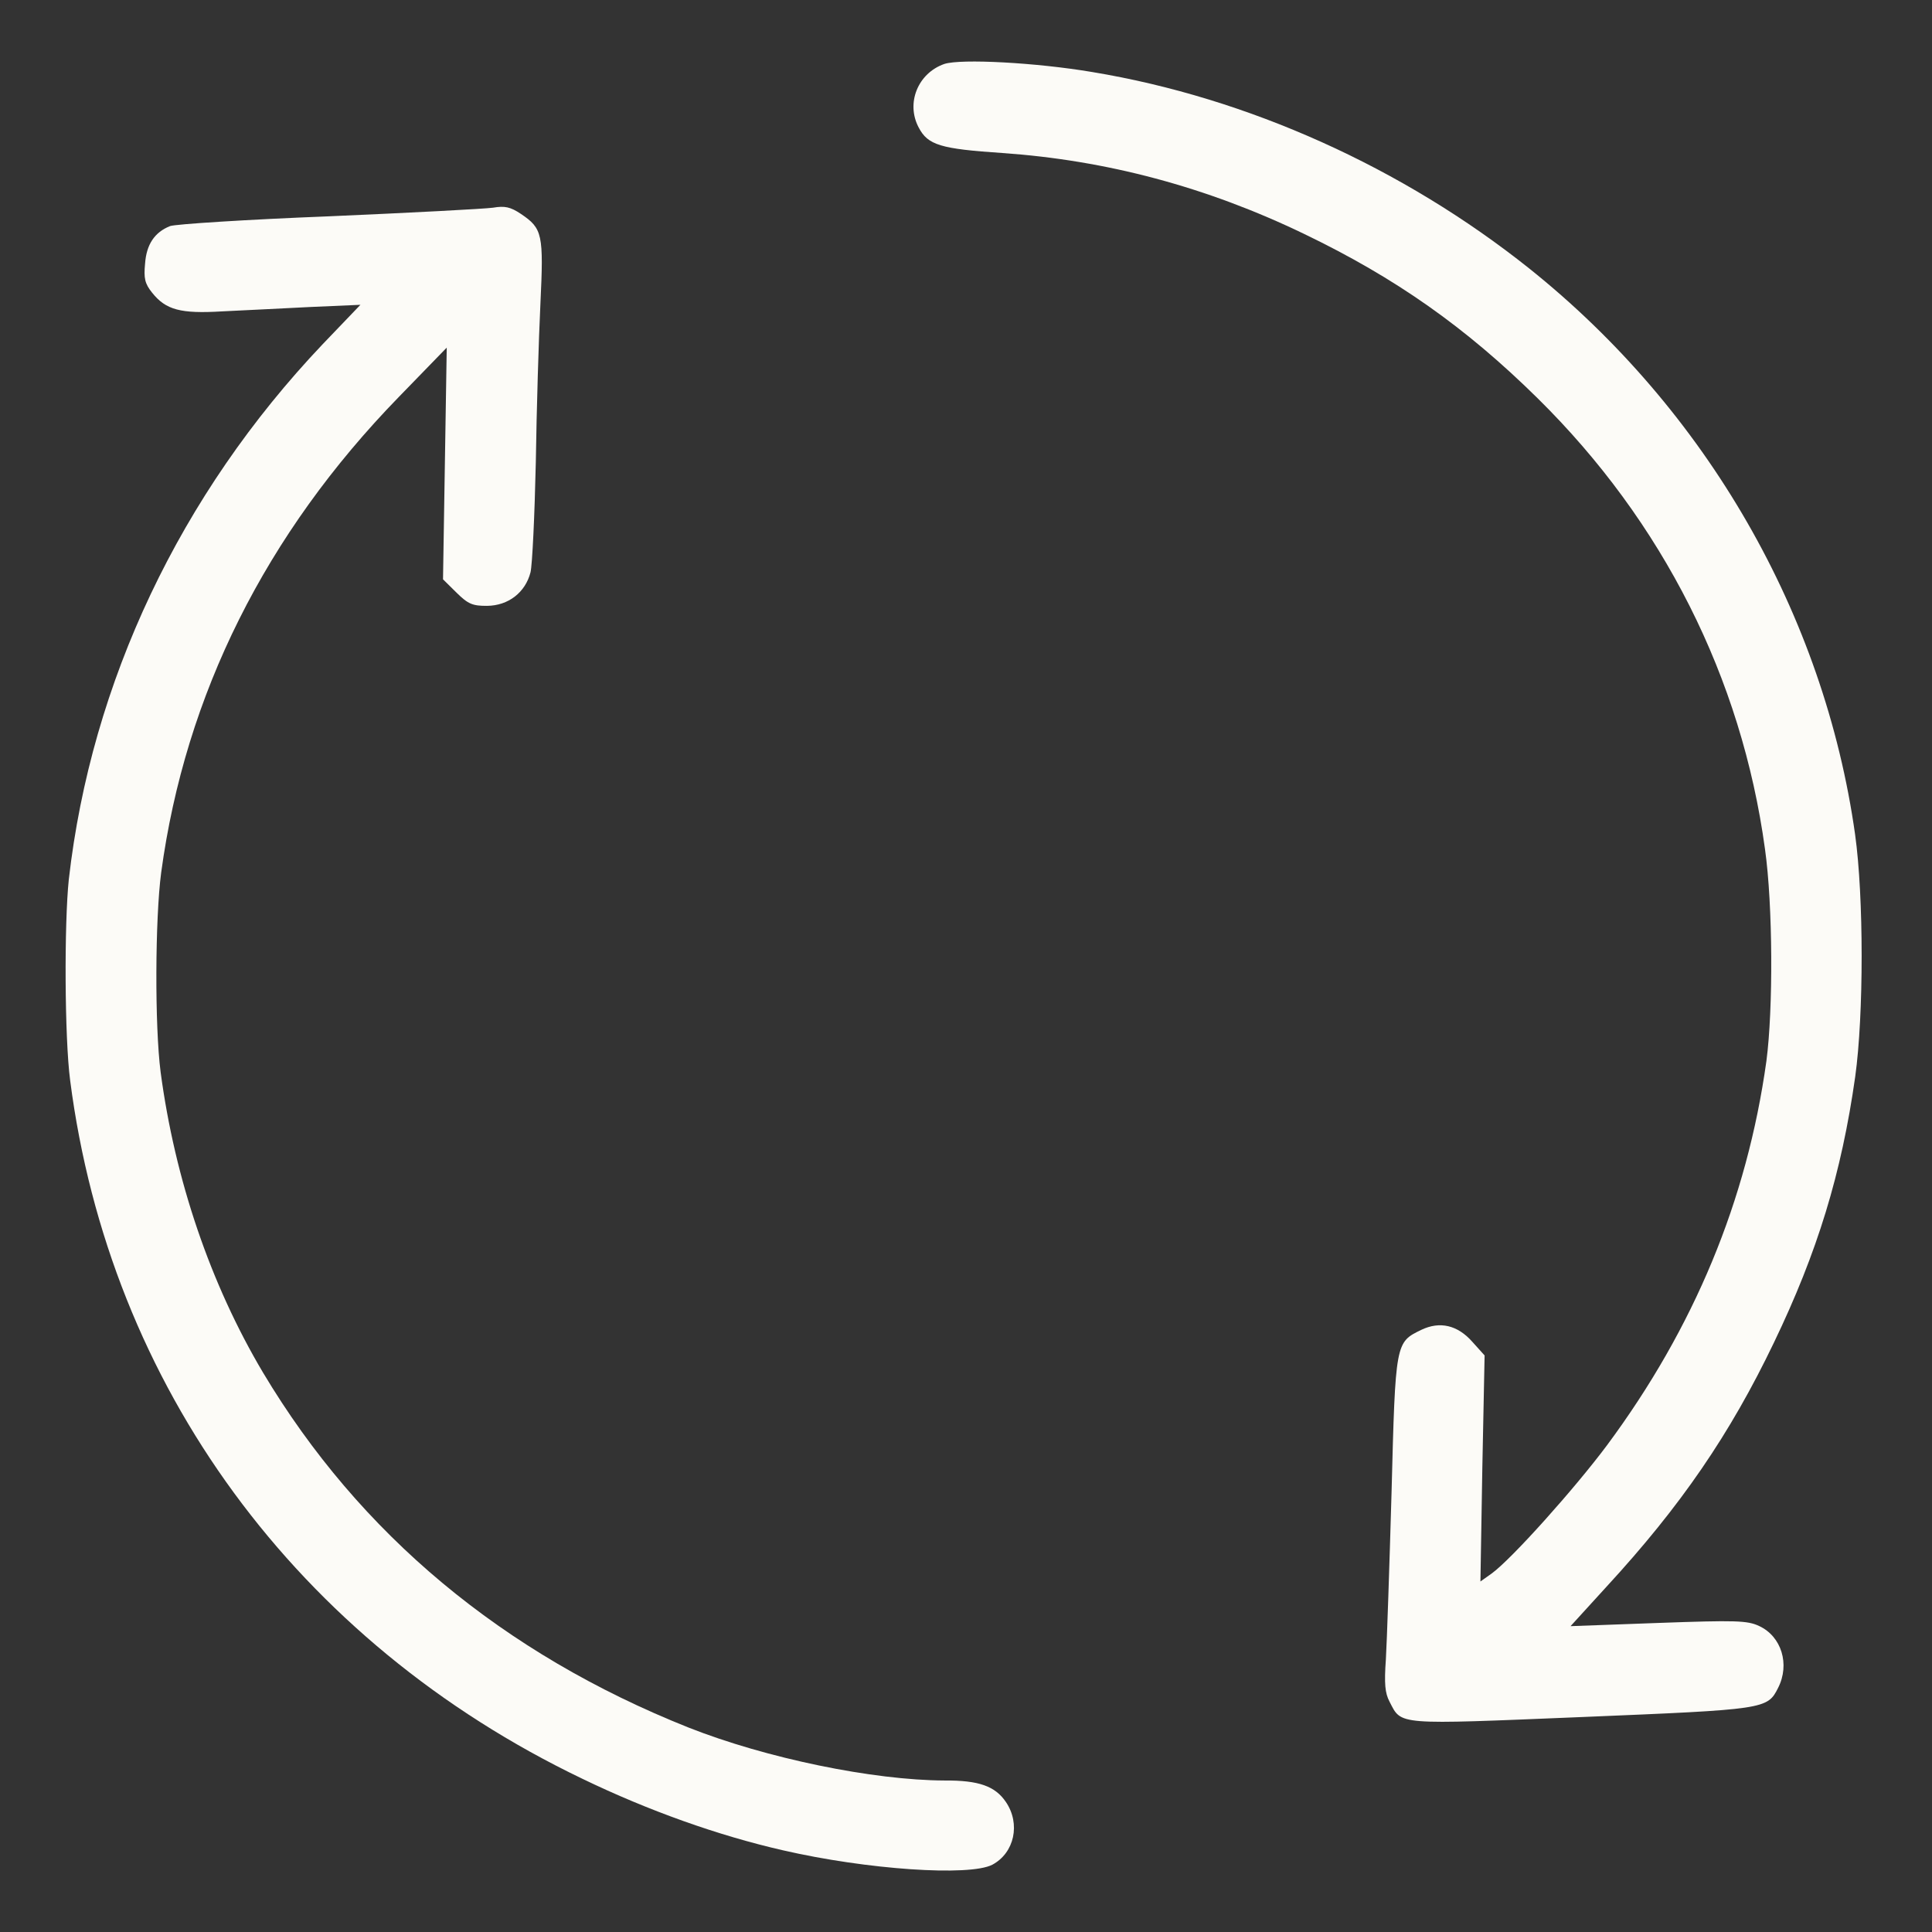
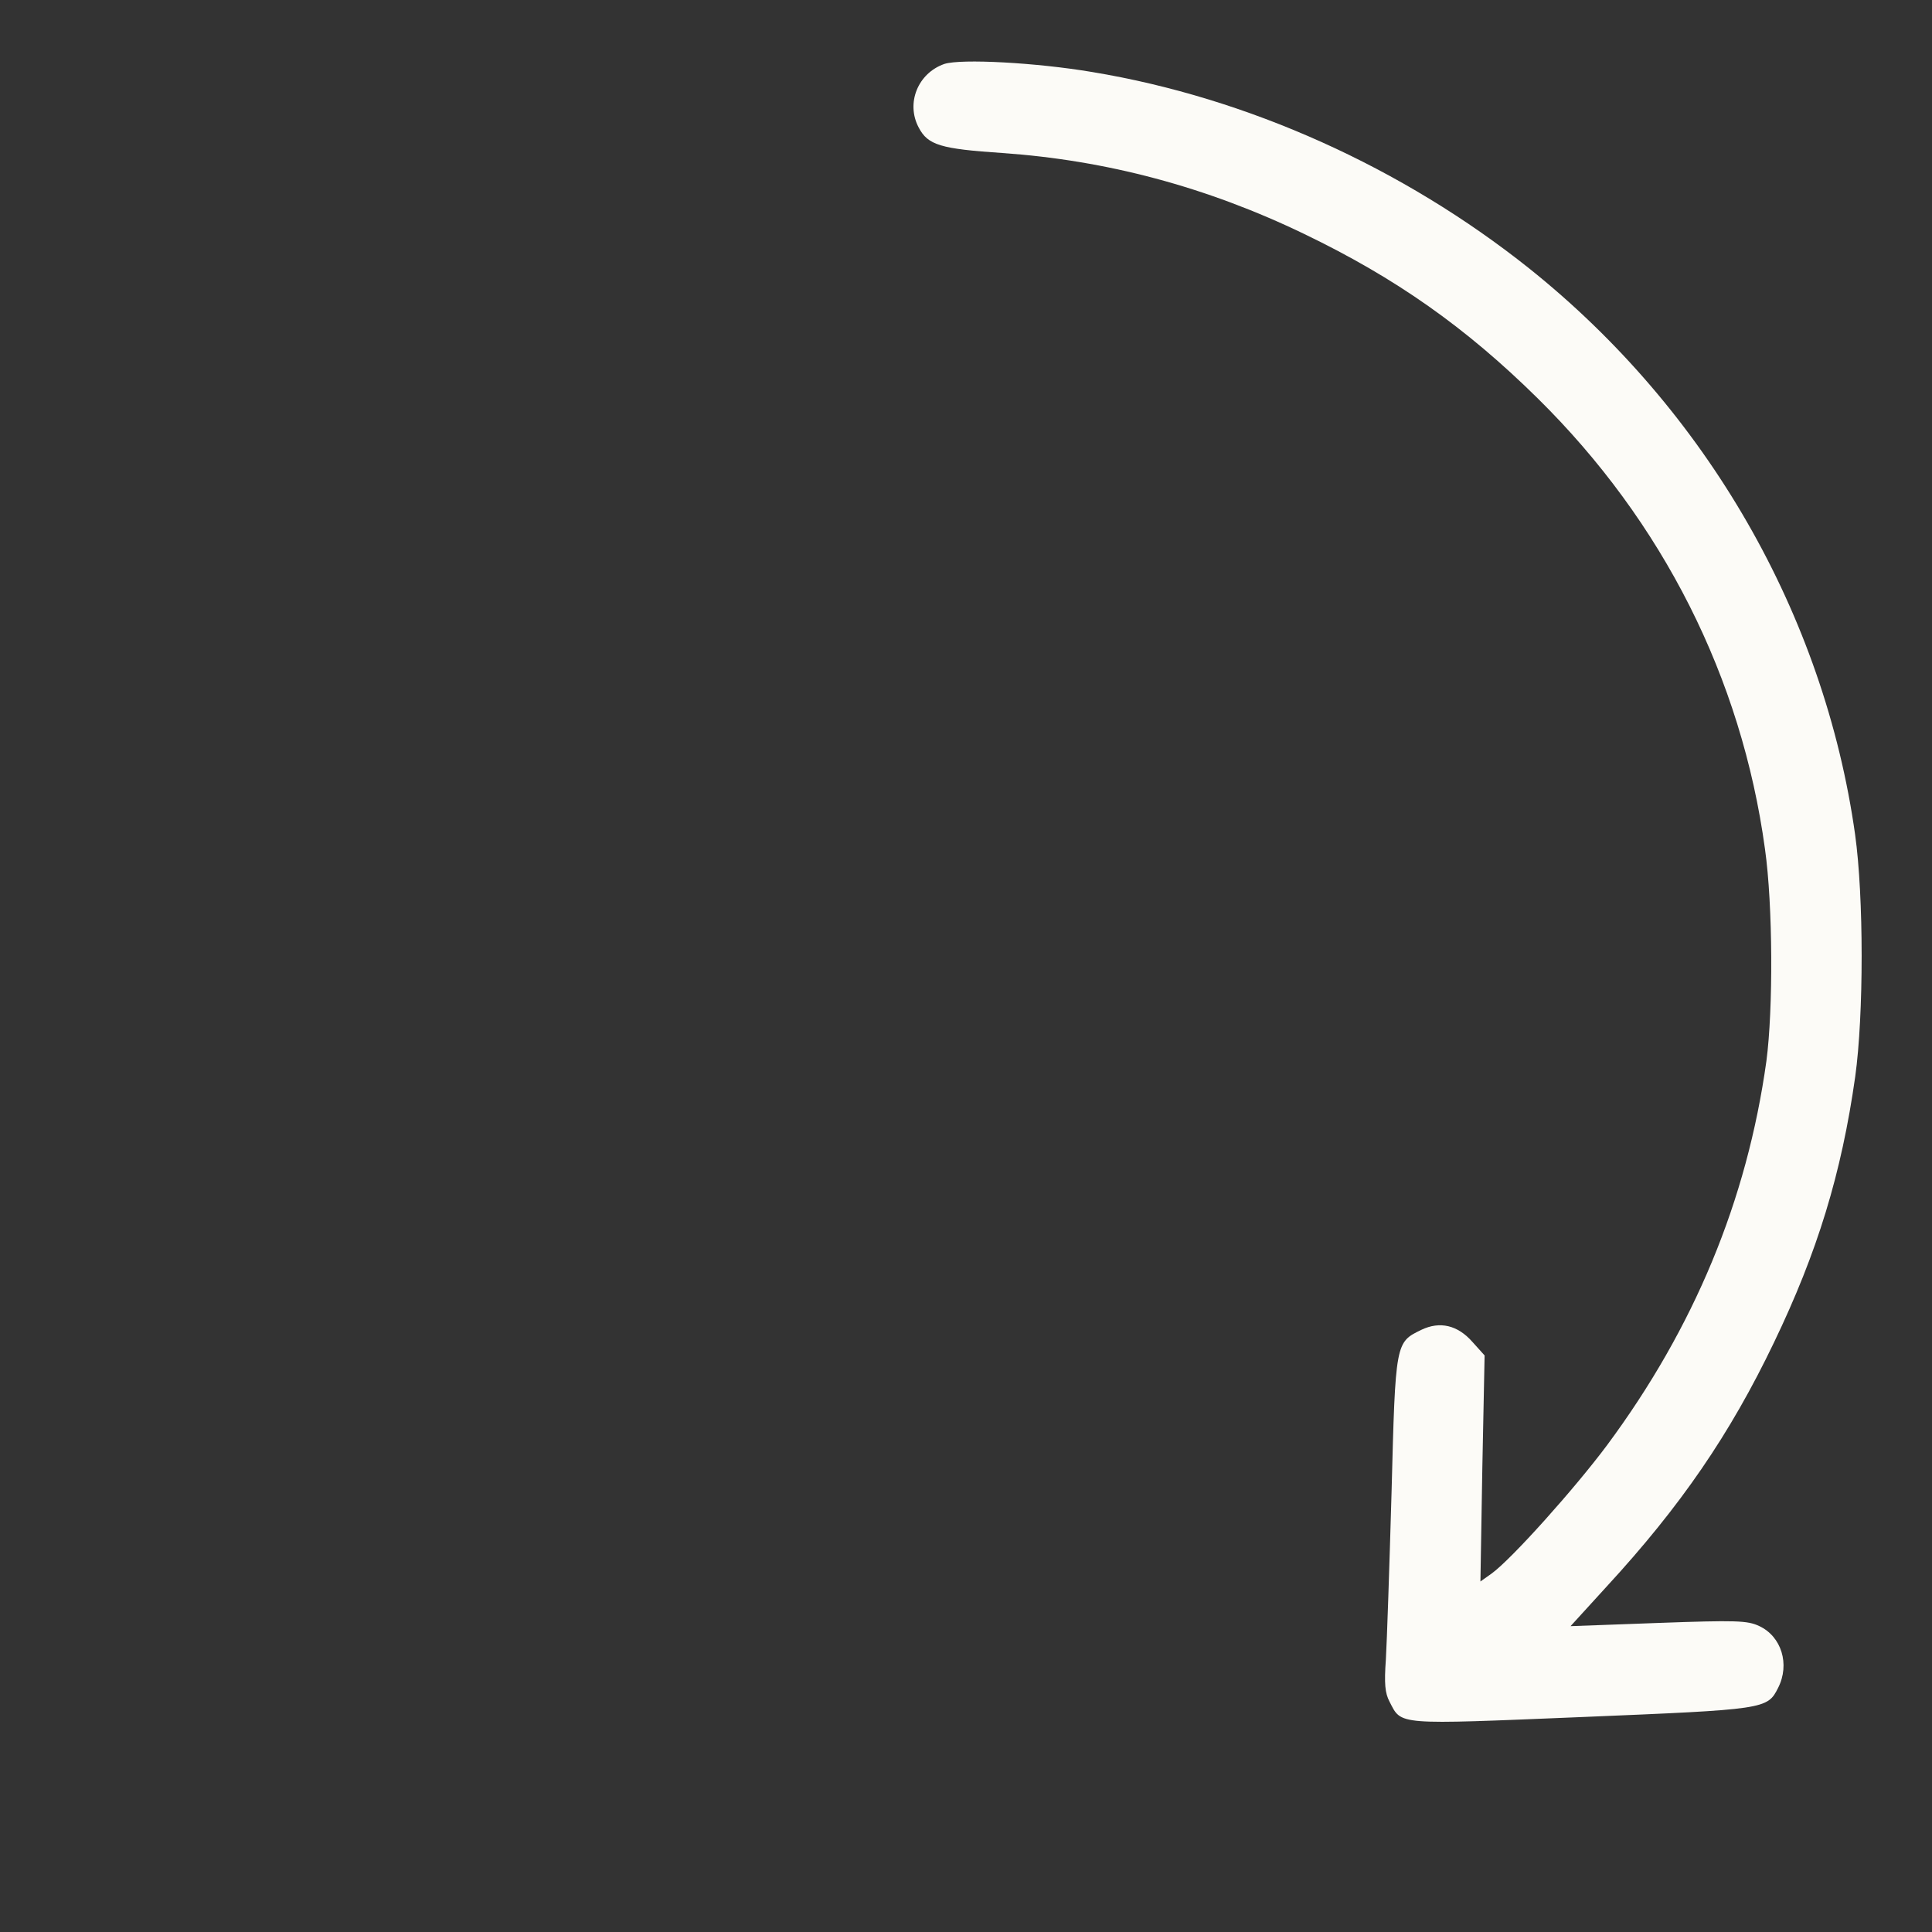
<svg xmlns="http://www.w3.org/2000/svg" width="56" height="56" viewBox="0 0 56 56" fill="none">
  <rect x="0" y="0" width="56" height="56" fill="#333333" stroke="none" />
  <path d="M53.771 24.188C52.875 17.817 49.467 11.889 44.321 7.778C40.659 4.86 36.172 2.834 31.66 2.088C30.04 1.814 27.852 1.697 27.371 1.854C26.607 2.121 26.252 2.988 26.629 3.696C26.895 4.208 27.267 4.315 29.051 4.435C32.06 4.644 34.964 5.412 37.806 6.783C40.45 8.056 42.483 9.486 44.575 11.55C48.198 15.124 50.481 19.648 51.159 24.61C51.389 26.238 51.398 29.257 51.2 30.756C50.637 34.796 49.108 38.481 46.582 41.889C45.639 43.153 43.815 45.189 43.238 45.608L42.911 45.84L42.966 42.558L43.032 39.288L42.679 38.896C42.249 38.407 41.735 38.29 41.2 38.545C40.448 38.911 40.448 38.889 40.335 43.254C40.273 45.42 40.2 47.597 40.17 48.101C40.12 48.801 40.144 49.074 40.277 49.325C40.632 50.012 40.434 49.991 45.858 49.769C51.172 49.548 51.227 49.547 51.54 48.922C51.886 48.241 51.639 47.434 50.992 47.132C50.652 46.97 50.313 46.961 48.06 47.042L45.523 47.135L46.566 45.991C48.716 43.658 50.146 41.57 51.419 38.914C52.681 36.292 53.377 34.012 53.774 31.21C54.024 29.414 54.023 25.991 53.771 24.188Z" fill="#FCFBF7" />
-   <path d="M29.156 52.231C28.846 51.774 28.375 51.602 27.38 51.609C25.301 51.601 22.213 50.965 19.953 50.072C14.58 47.931 10.422 44.47 7.624 39.785C6.097 37.214 5.071 34.191 4.656 31.077C4.483 29.744 4.495 26.626 4.672 25.291C5.371 20.134 7.702 15.47 11.559 11.507L12.949 10.076L12.895 13.434L12.841 16.792L13.237 17.183C13.568 17.509 13.699 17.563 14.115 17.561C14.738 17.556 15.228 17.17 15.377 16.59C15.43 16.37 15.497 14.926 15.531 13.395C15.553 11.863 15.616 9.796 15.664 8.811C15.76 6.787 15.726 6.623 15.1 6.201C14.793 5.995 14.628 5.963 14.29 6.02C14.049 6.054 11.906 6.167 9.533 6.27C7.149 6.363 5.083 6.497 4.93 6.553C4.483 6.731 4.245 7.082 4.205 7.64C4.164 8.067 4.198 8.22 4.407 8.481C4.804 8.982 5.232 9.099 6.445 9.025C7.036 9 8.173 8.937 8.982 8.899L10.447 8.835L9.35 9.98C5.223 14.328 2.645 19.77 1.994 25.494C1.86 26.775 1.871 30.078 2.033 31.313C3.175 40.176 8.605 47.589 16.879 51.558C18.799 52.486 20.828 53.206 22.69 53.631C25.133 54.194 28.098 54.393 28.763 54.05C29.406 53.706 29.586 52.863 29.156 52.231Z" fill="#FCFBF7" />
</svg>